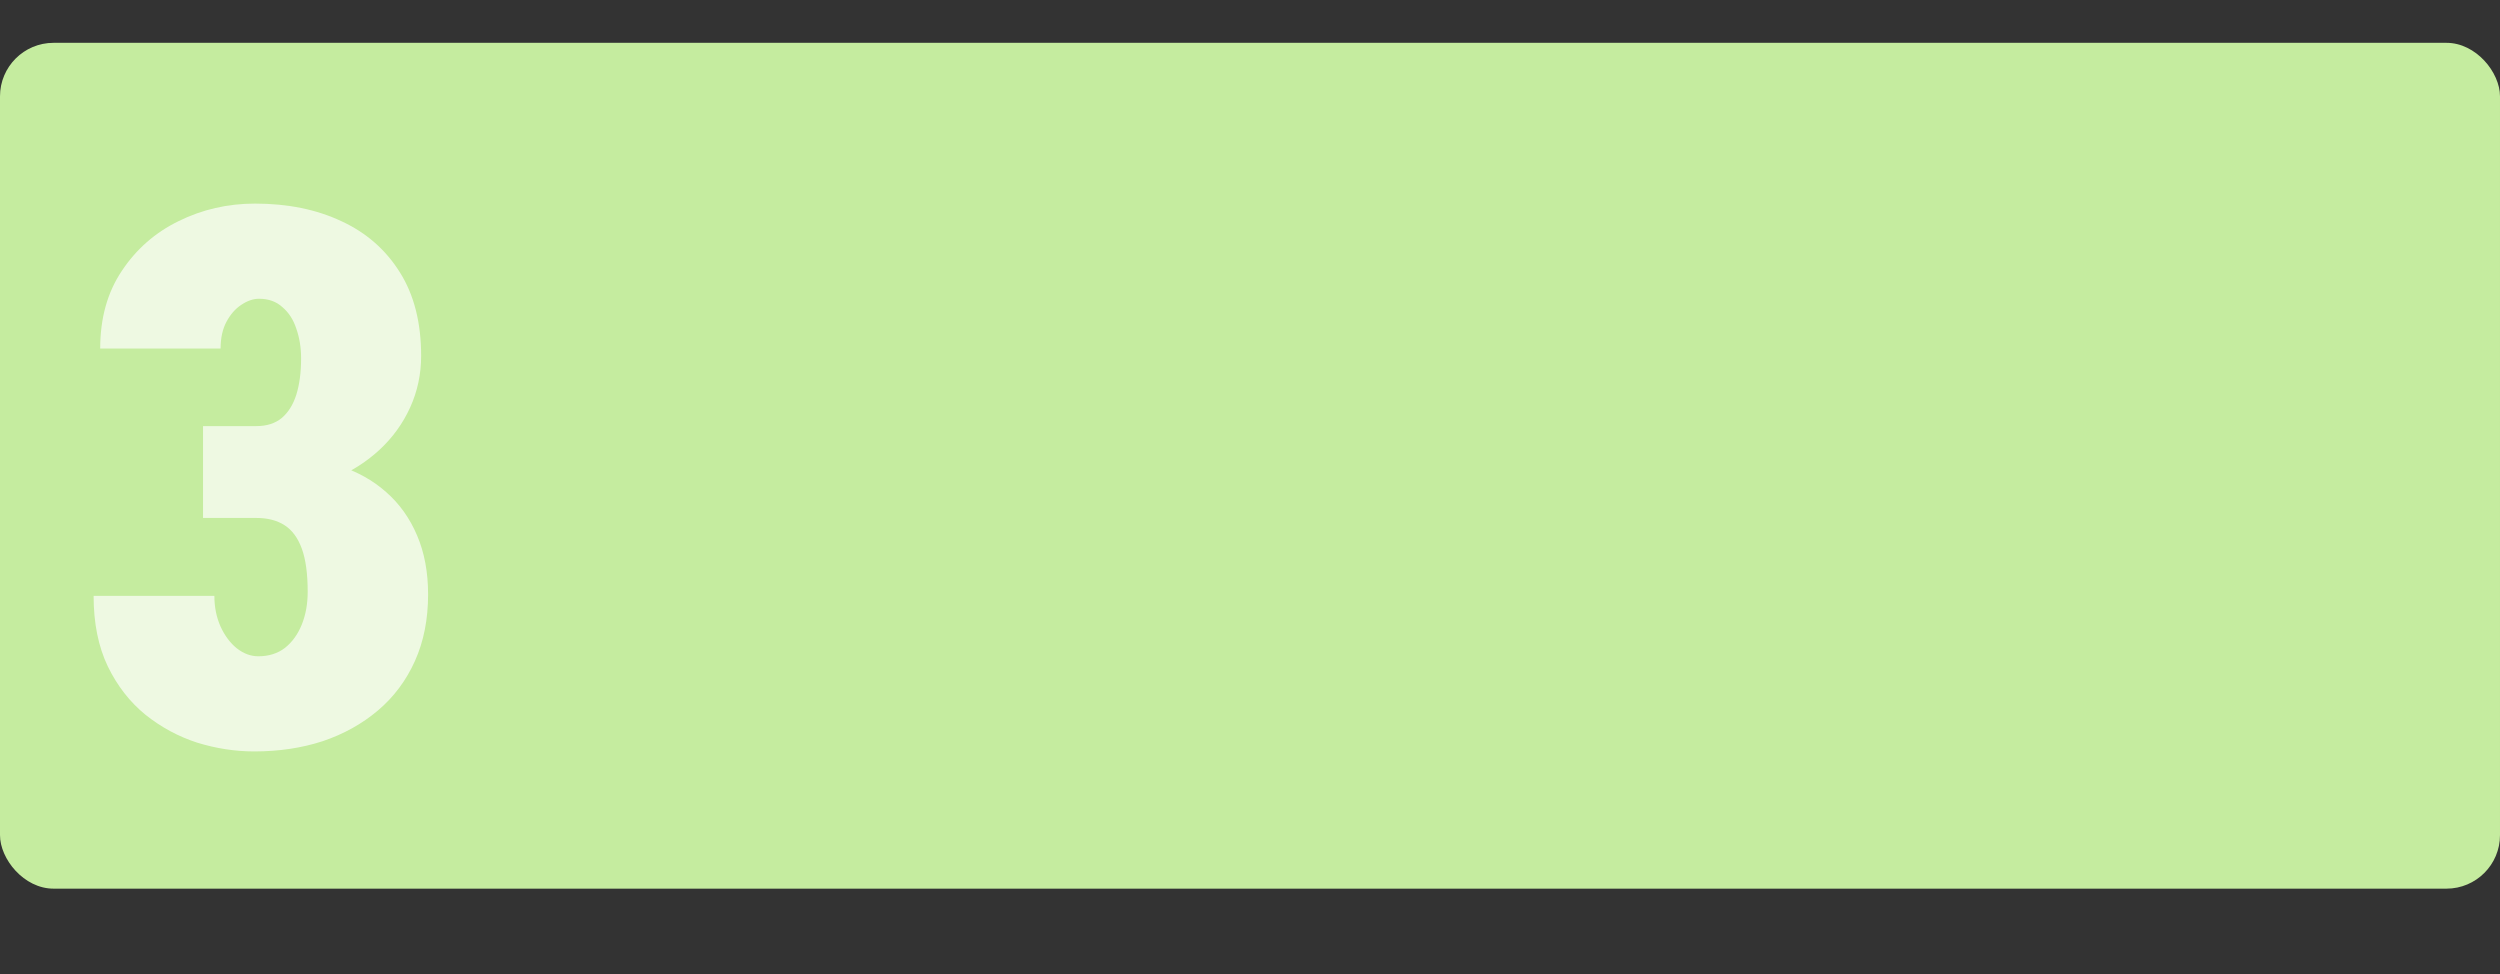
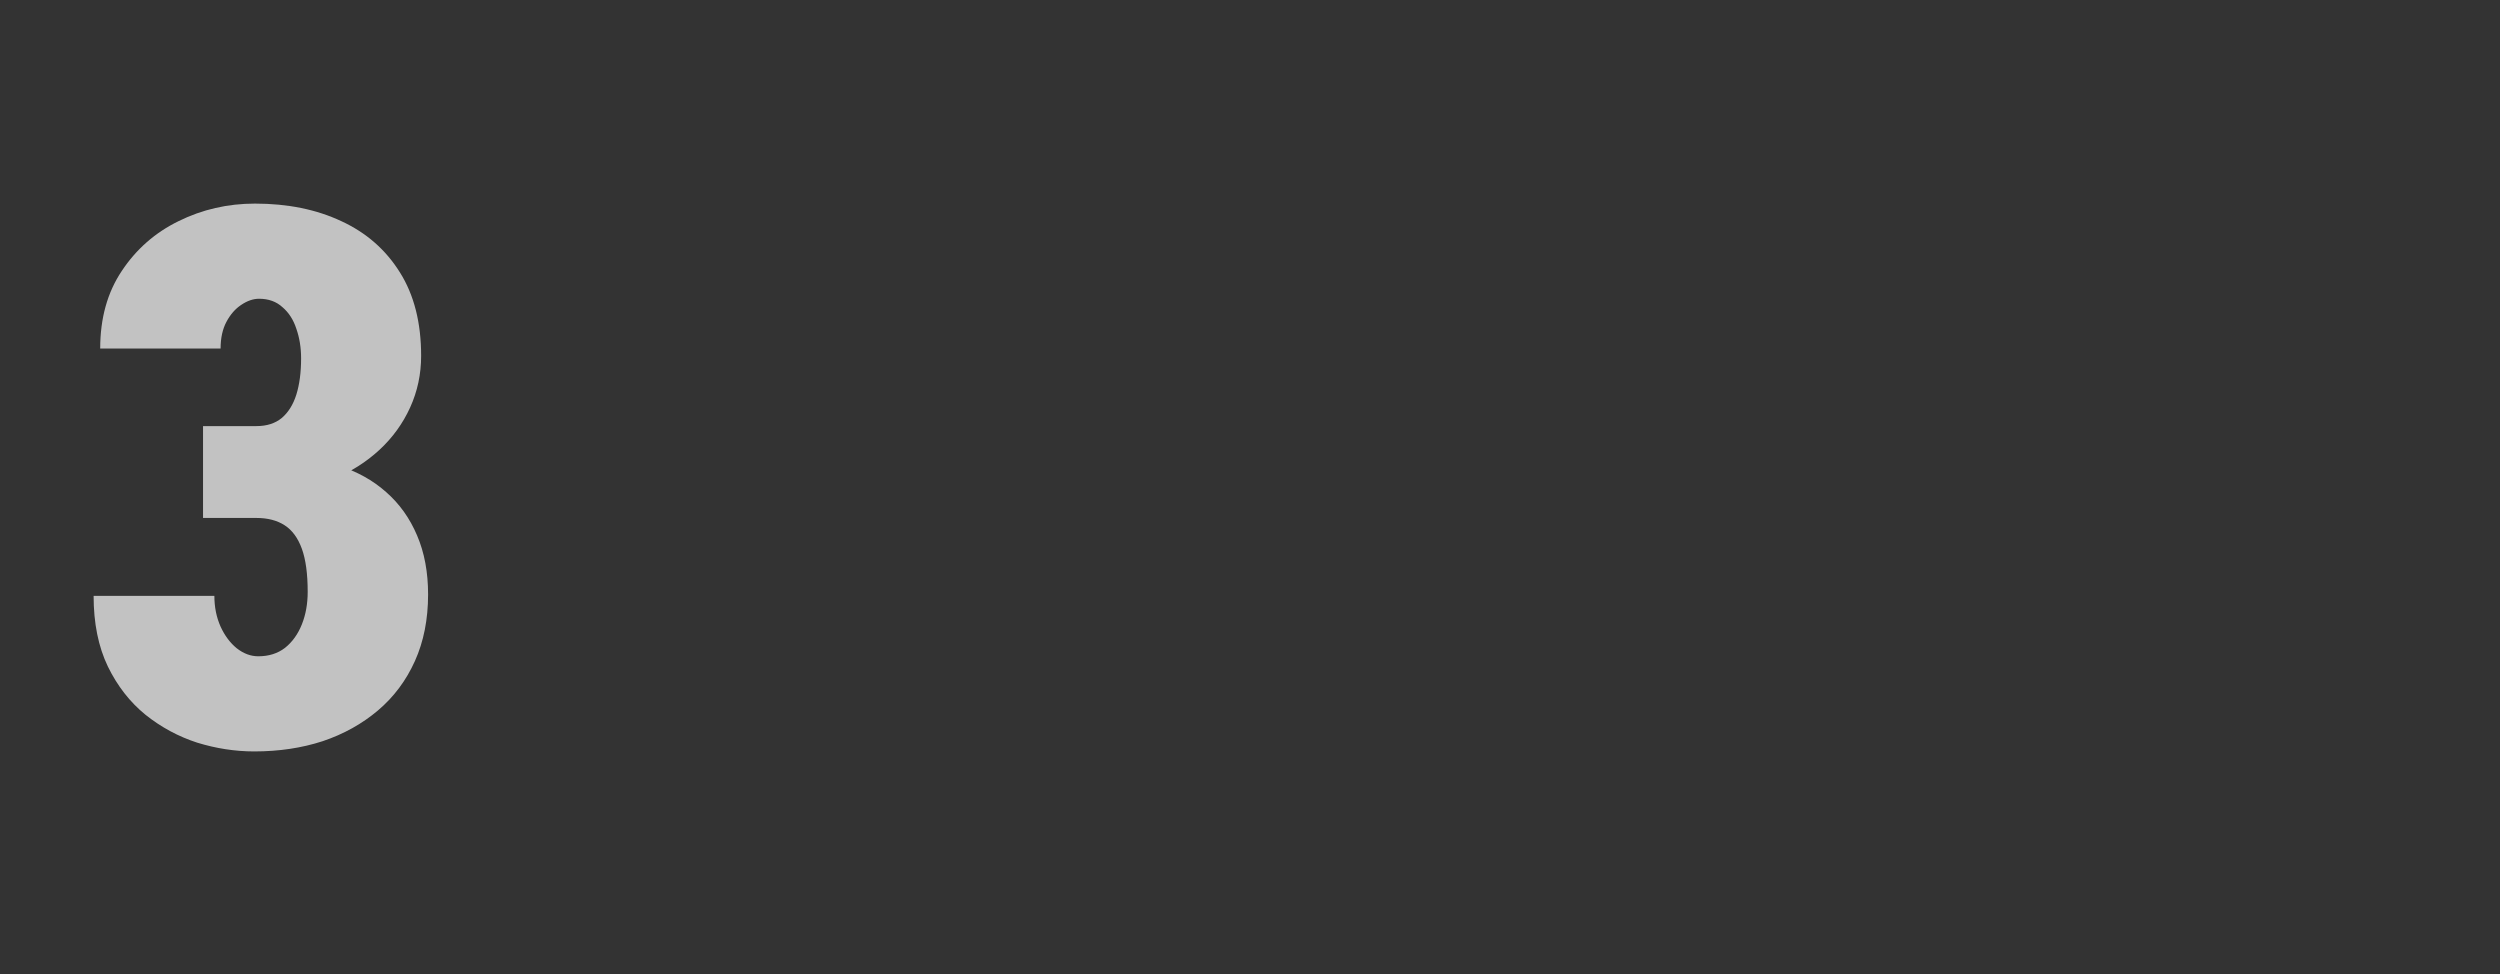
<svg xmlns="http://www.w3.org/2000/svg" width="467" height="182" viewBox="0 0 467 182" fill="none">
  <rect x="0" y="0" width="467" height="182" fill="#333333" stroke="none" />
-   <rect y="8" width="467" height="158" rx="10" fill="#C5EC9F" />
-   <path d="M37.926 79.596H47.906C49.82 79.596 51.393 79.094 52.623 78.092C53.853 77.044 54.765 75.585 55.357 73.717C55.95 71.803 56.246 69.547 56.246 66.949C56.246 64.944 55.95 63.098 55.357 61.412C54.81 59.726 53.945 58.382 52.76 57.379C51.62 56.331 50.162 55.807 48.385 55.807C47.291 55.807 46.175 56.194 45.035 56.969C43.941 57.698 43.03 58.746 42.301 60.113C41.572 61.48 41.207 63.144 41.207 65.103H18.717C18.717 59.453 20.061 54.622 22.75 50.611C25.439 46.555 28.971 43.456 33.346 41.315C37.766 39.127 42.529 38.033 47.633 38.033C53.74 38.033 59.117 39.127 63.766 41.315C68.414 43.456 72.06 46.647 74.703 50.885C77.346 55.078 78.668 60.273 78.668 66.471C78.668 69.889 77.984 73.102 76.617 76.109C75.25 79.117 73.336 81.76 70.875 84.039C68.414 86.318 65.566 88.118 62.33 89.439C59.094 90.716 55.562 91.353 51.734 91.353H37.926V79.596ZM37.926 96.754V85.269H51.734C55.927 85.269 59.755 85.839 63.219 86.978C66.682 88.072 69.644 89.713 72.106 91.9C74.612 94.088 76.549 96.799 77.916 100.035C79.283 103.225 79.967 106.894 79.967 111.041C79.967 115.689 79.147 119.837 77.506 123.482C75.865 127.128 73.564 130.204 70.602 132.711C67.639 135.217 64.199 137.132 60.279 138.453C56.36 139.729 52.099 140.367 47.496 140.367C43.941 140.367 40.387 139.82 36.832 138.727C33.323 137.587 30.11 135.855 27.193 133.531C24.277 131.161 21.93 128.154 20.152 124.508C18.375 120.816 17.486 116.419 17.486 111.314H40.045C40.045 113.411 40.432 115.325 41.207 117.057C41.982 118.743 42.984 120.087 44.215 121.09C45.491 122.092 46.835 122.594 48.248 122.594C50.208 122.594 51.871 122.07 53.238 121.021C54.605 119.928 55.654 118.469 56.383 116.646C57.112 114.824 57.477 112.796 57.477 110.562C57.477 107.19 57.112 104.501 56.383 102.496C55.654 100.491 54.583 99.033 53.17 98.121C51.757 97.21 50.003 96.754 47.906 96.754H37.926Z" fill="white" fill-opacity="0.7" />
+   <path d="M37.926 79.596H47.906C49.82 79.596 51.393 79.094 52.623 78.092C53.853 77.044 54.765 75.585 55.357 73.717C55.95 71.803 56.246 69.547 56.246 66.949C56.246 64.944 55.95 63.098 55.357 61.412C54.81 59.726 53.945 58.382 52.76 57.379C51.62 56.331 50.162 55.807 48.385 55.807C47.291 55.807 46.175 56.194 45.035 56.969C43.941 57.698 43.03 58.746 42.301 60.113C41.572 61.48 41.207 63.144 41.207 65.103H18.717C18.717 59.453 20.061 54.622 22.75 50.611C25.439 46.555 28.971 43.456 33.346 41.315C37.766 39.127 42.529 38.033 47.633 38.033C53.74 38.033 59.117 39.127 63.766 41.315C68.414 43.456 72.06 46.647 74.703 50.885C77.346 55.078 78.668 60.273 78.668 66.471C78.668 69.889 77.984 73.102 76.617 76.109C75.25 79.117 73.336 81.76 70.875 84.039C68.414 86.318 65.566 88.118 62.33 89.439C59.094 90.716 55.562 91.353 51.734 91.353H37.926V79.596M37.926 96.754V85.269H51.734C55.927 85.269 59.755 85.839 63.219 86.978C66.682 88.072 69.644 89.713 72.106 91.9C74.612 94.088 76.549 96.799 77.916 100.035C79.283 103.225 79.967 106.894 79.967 111.041C79.967 115.689 79.147 119.837 77.506 123.482C75.865 127.128 73.564 130.204 70.602 132.711C67.639 135.217 64.199 137.132 60.279 138.453C56.36 139.729 52.099 140.367 47.496 140.367C43.941 140.367 40.387 139.82 36.832 138.727C33.323 137.587 30.11 135.855 27.193 133.531C24.277 131.161 21.93 128.154 20.152 124.508C18.375 120.816 17.486 116.419 17.486 111.314H40.045C40.045 113.411 40.432 115.325 41.207 117.057C41.982 118.743 42.984 120.087 44.215 121.09C45.491 122.092 46.835 122.594 48.248 122.594C50.208 122.594 51.871 122.07 53.238 121.021C54.605 119.928 55.654 118.469 56.383 116.646C57.112 114.824 57.477 112.796 57.477 110.562C57.477 107.19 57.112 104.501 56.383 102.496C55.654 100.491 54.583 99.033 53.17 98.121C51.757 97.21 50.003 96.754 47.906 96.754H37.926Z" fill="white" fill-opacity="0.7" />
</svg>